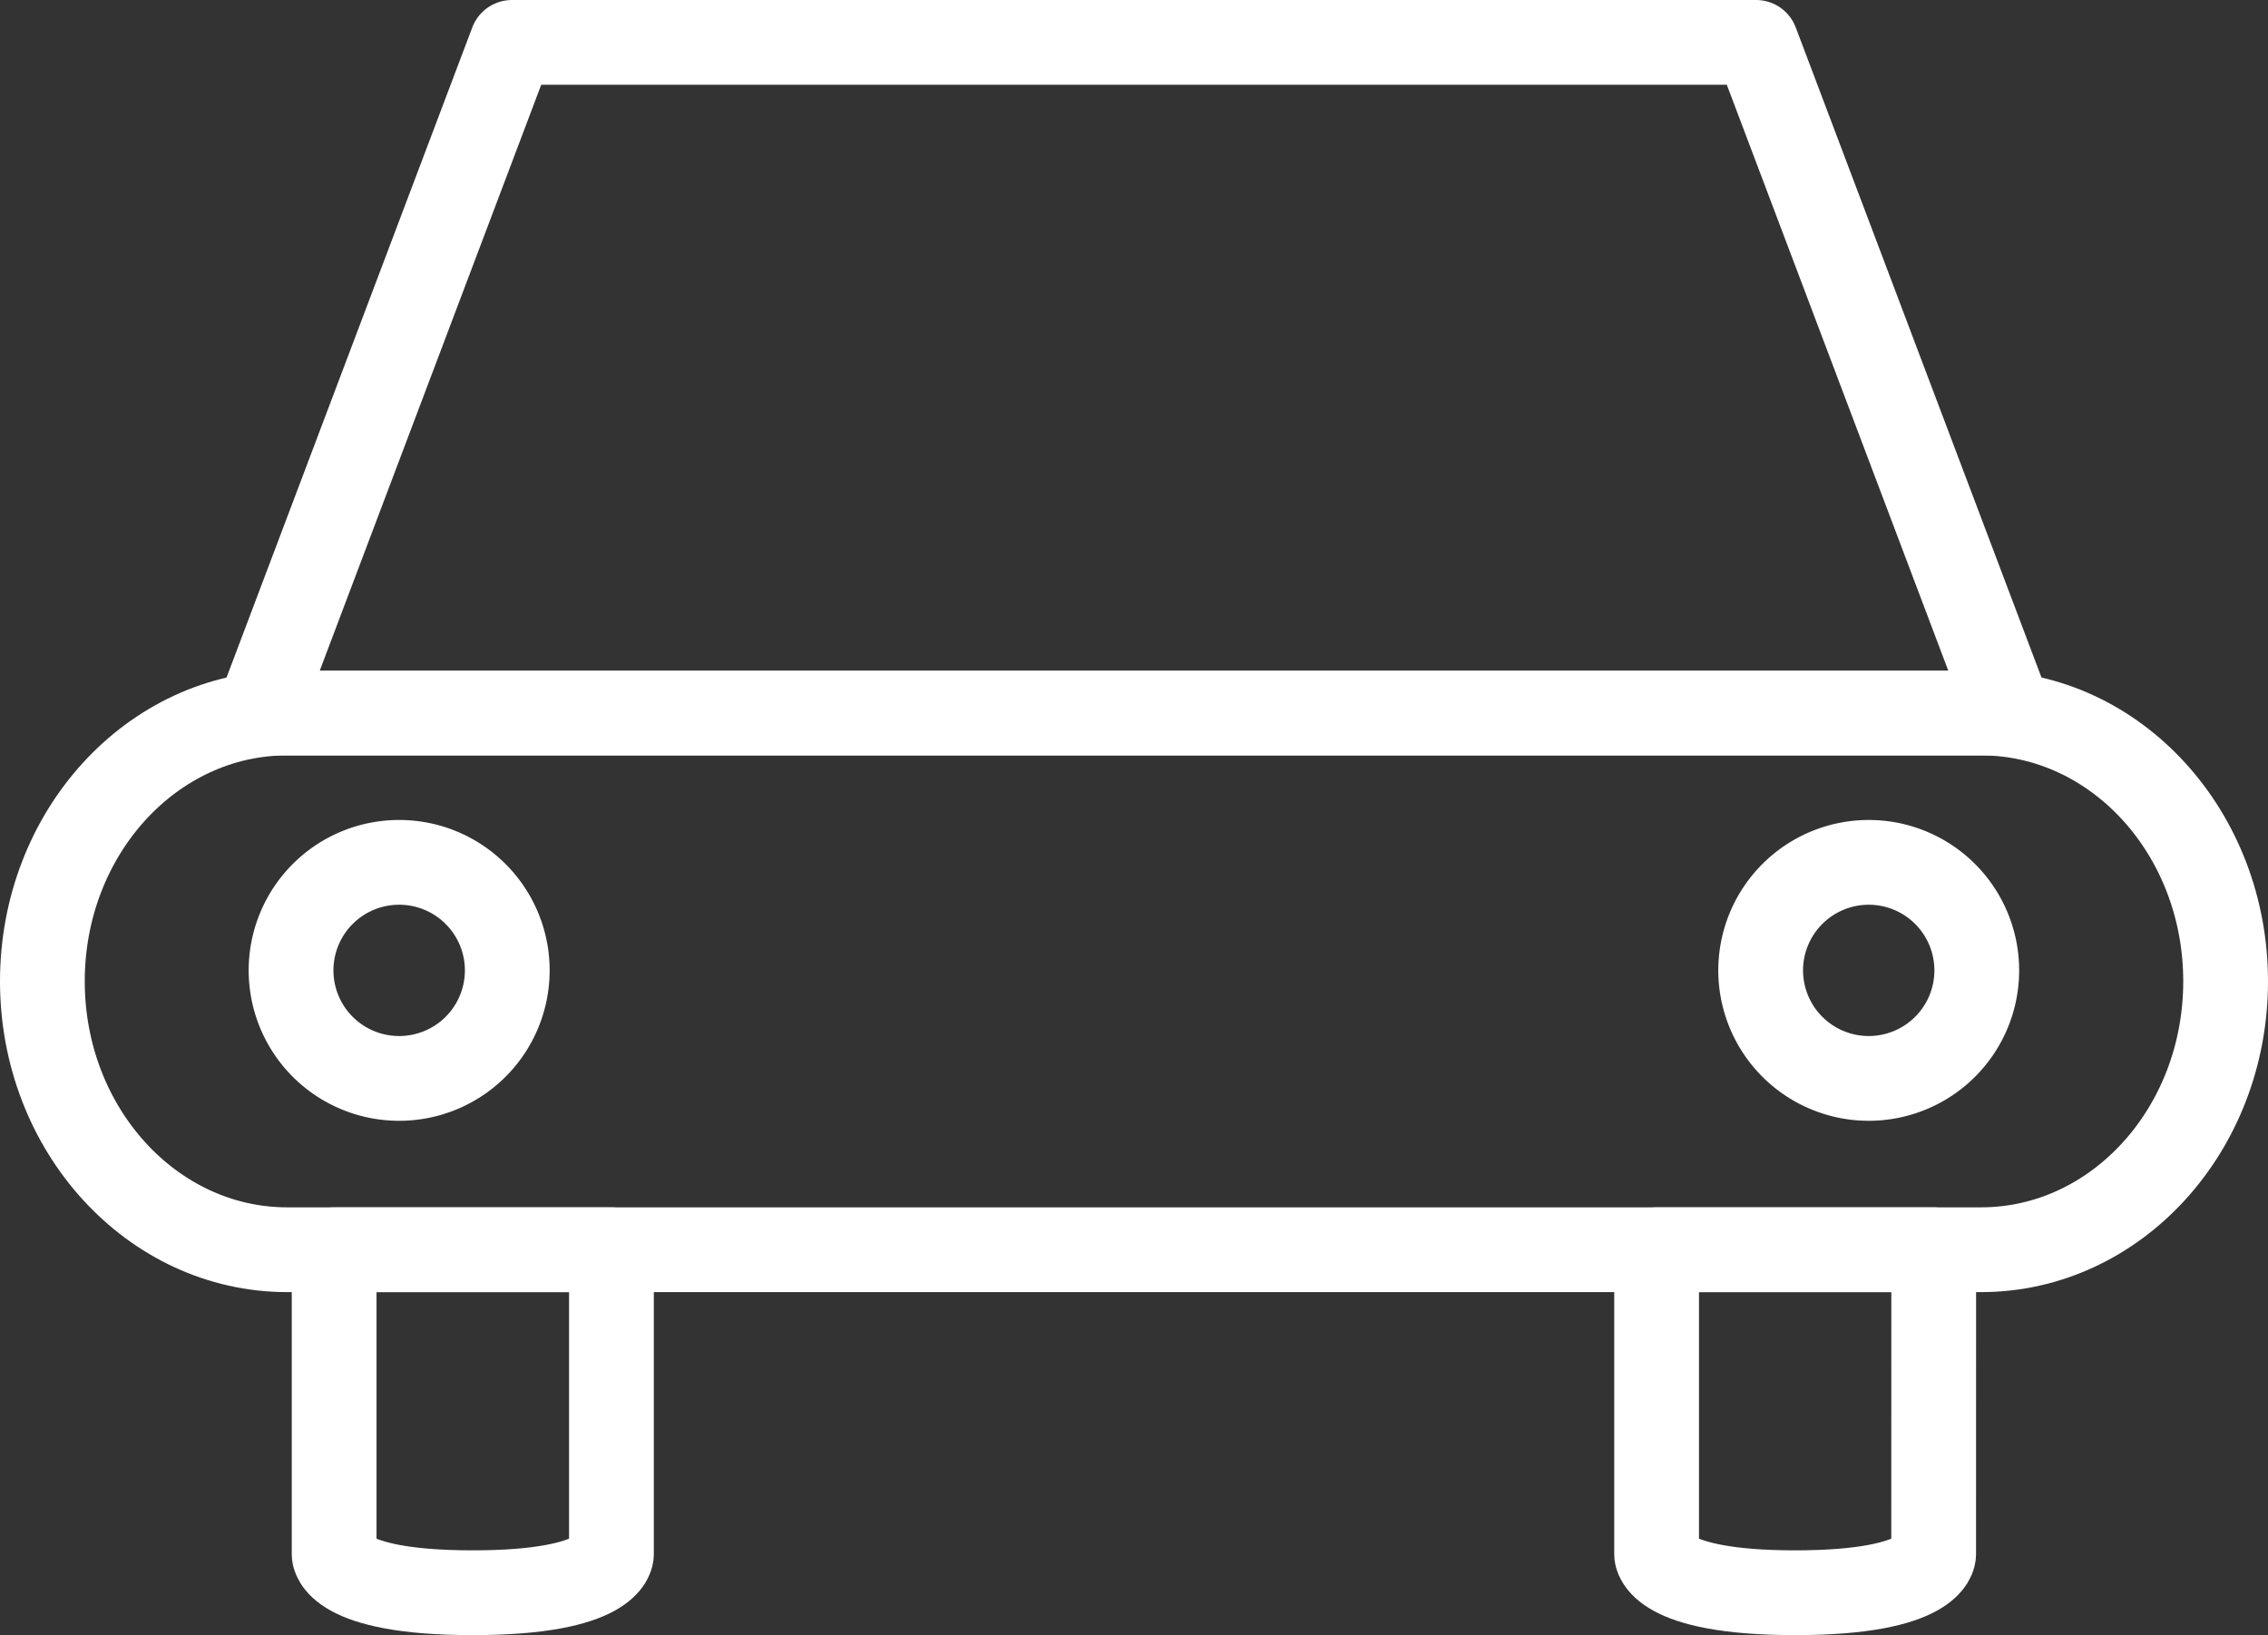
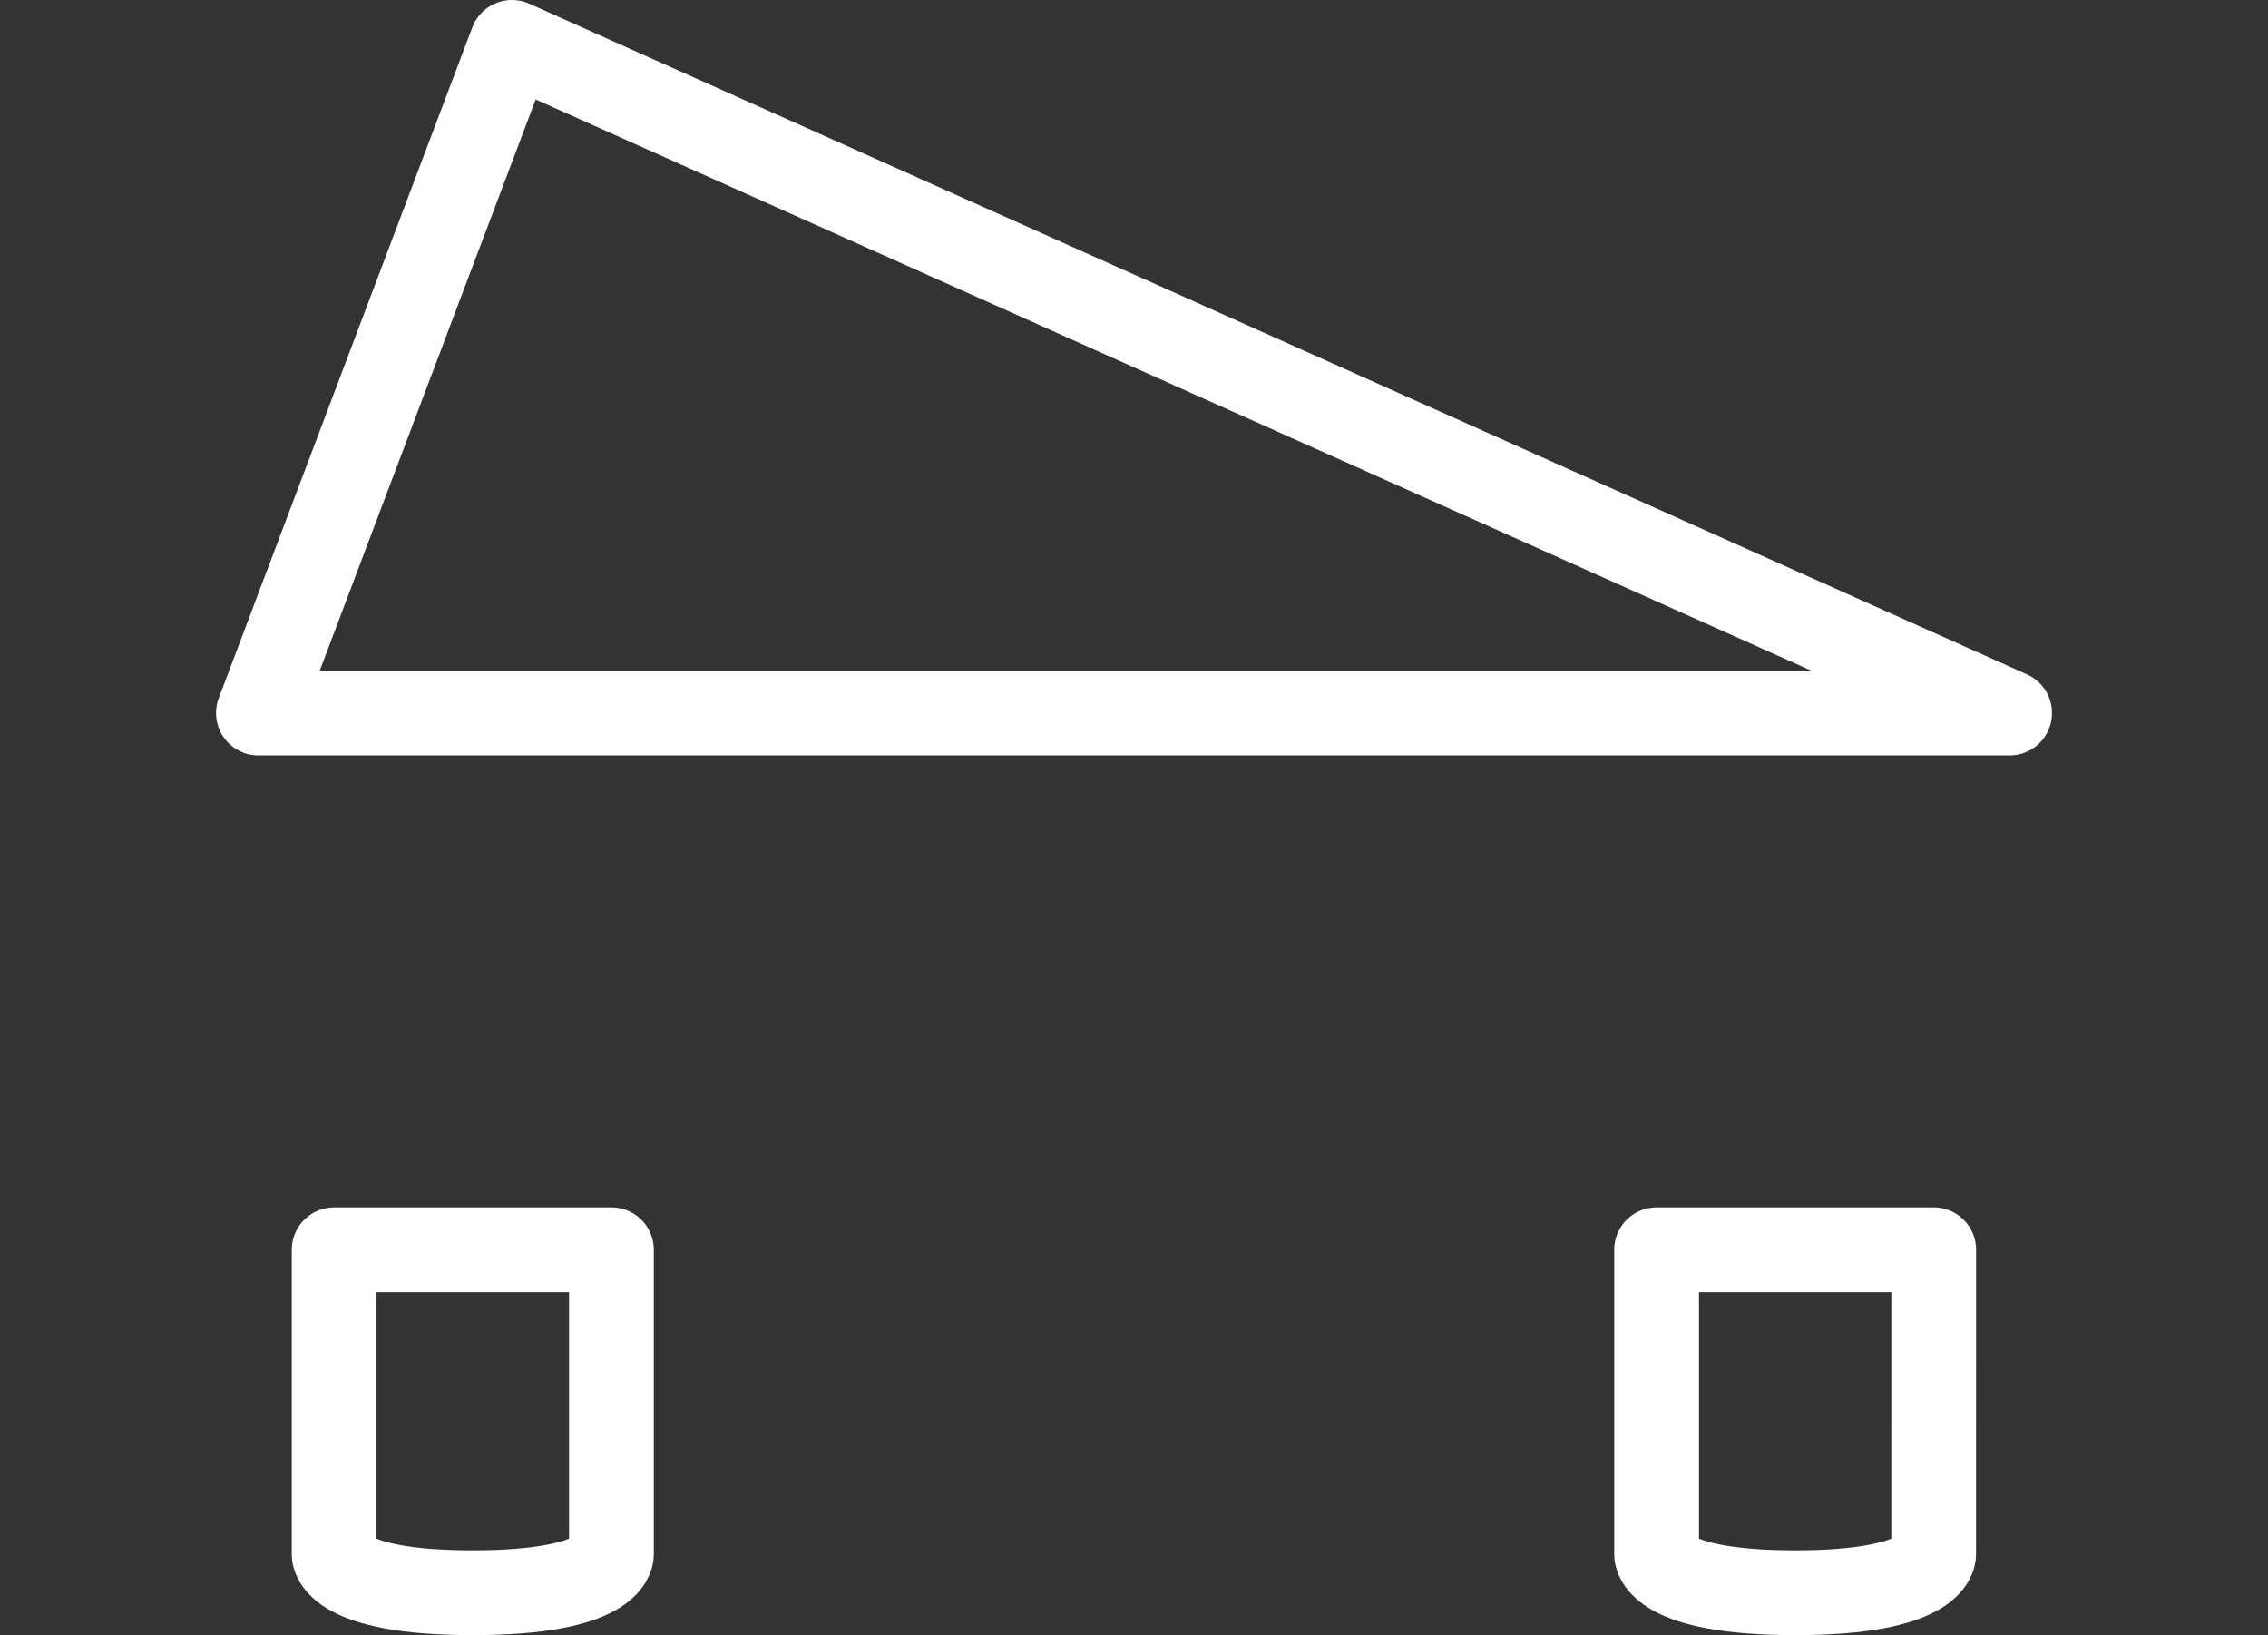
<svg xmlns="http://www.w3.org/2000/svg" width="80.276" height="57.867" viewBox="0 0 80.276 57.867">
  <rect x="0" y="0" width="80.276" height="57.867" fill="#333333" stroke="none" />
  <g id="Component_6_1" data-name="Component 6 – 1" transform="translate(1.5 1.5)">
-     <path id="Path_206" data-name="Path 206" d="M-159.578,585.918c0,5.248-3.874,9.5-8.659,9.5h-59.951c-4.785,0-8.666-4.254-8.666-9.5s3.88-9.495,8.666-9.495h59.951C-163.452,576.423-159.578,580.674-159.578,585.918Z" transform="translate(236.854 -552.69)" fill="none" stroke="#fff" stroke-linecap="round" stroke-linejoin="round" stroke-width="3" />
-     <path id="Path_207" data-name="Path 207" d="M-172.455,592.658h-61.983l8.973-23.734h44.037Z" transform="translate(242.085 -568.924)" fill="none" stroke="#fff" stroke-linecap="round" stroke-linejoin="round" stroke-width="3" />
-     <path id="Path_208" data-name="Path 208" d="M-174.407,581.916a3.824,3.824,0,0,1-3.826,3.823,3.826,3.826,0,0,1-3.823-3.823,3.826,3.826,0,0,1,3.823-3.823A3.824,3.824,0,0,1-174.407,581.916Zm-52.013,0a3.825,3.825,0,0,1-3.83,3.823,3.824,3.824,0,0,1-3.823-3.823,3.824,3.824,0,0,1,3.823-3.823A3.825,3.825,0,0,1-226.42,581.916Z" transform="translate(242.875 -549.074)" fill="none" stroke="#fff" stroke-linecap="round" stroke-linejoin="round" stroke-width="3" />
+     <path id="Path_207" data-name="Path 207" d="M-172.455,592.658h-61.983l8.973-23.734Z" transform="translate(242.085 -568.924)" fill="none" stroke="#fff" stroke-linecap="round" stroke-linejoin="round" stroke-width="3" />
    <path id="Path_209" data-name="Path 209" d="M-176.976,593.211s0,1.351-4.9,1.351-4.906-1.351-4.906-1.351V582.425h9.808Zm-46.8,0s0,1.351-4.909,1.351-4.906-1.351-4.906-1.351V582.425h9.815Z" transform="translate(243.918 -539.695)" fill="none" stroke="#fff" stroke-linecap="round" stroke-linejoin="round" stroke-width="3" />
  </g>
</svg>